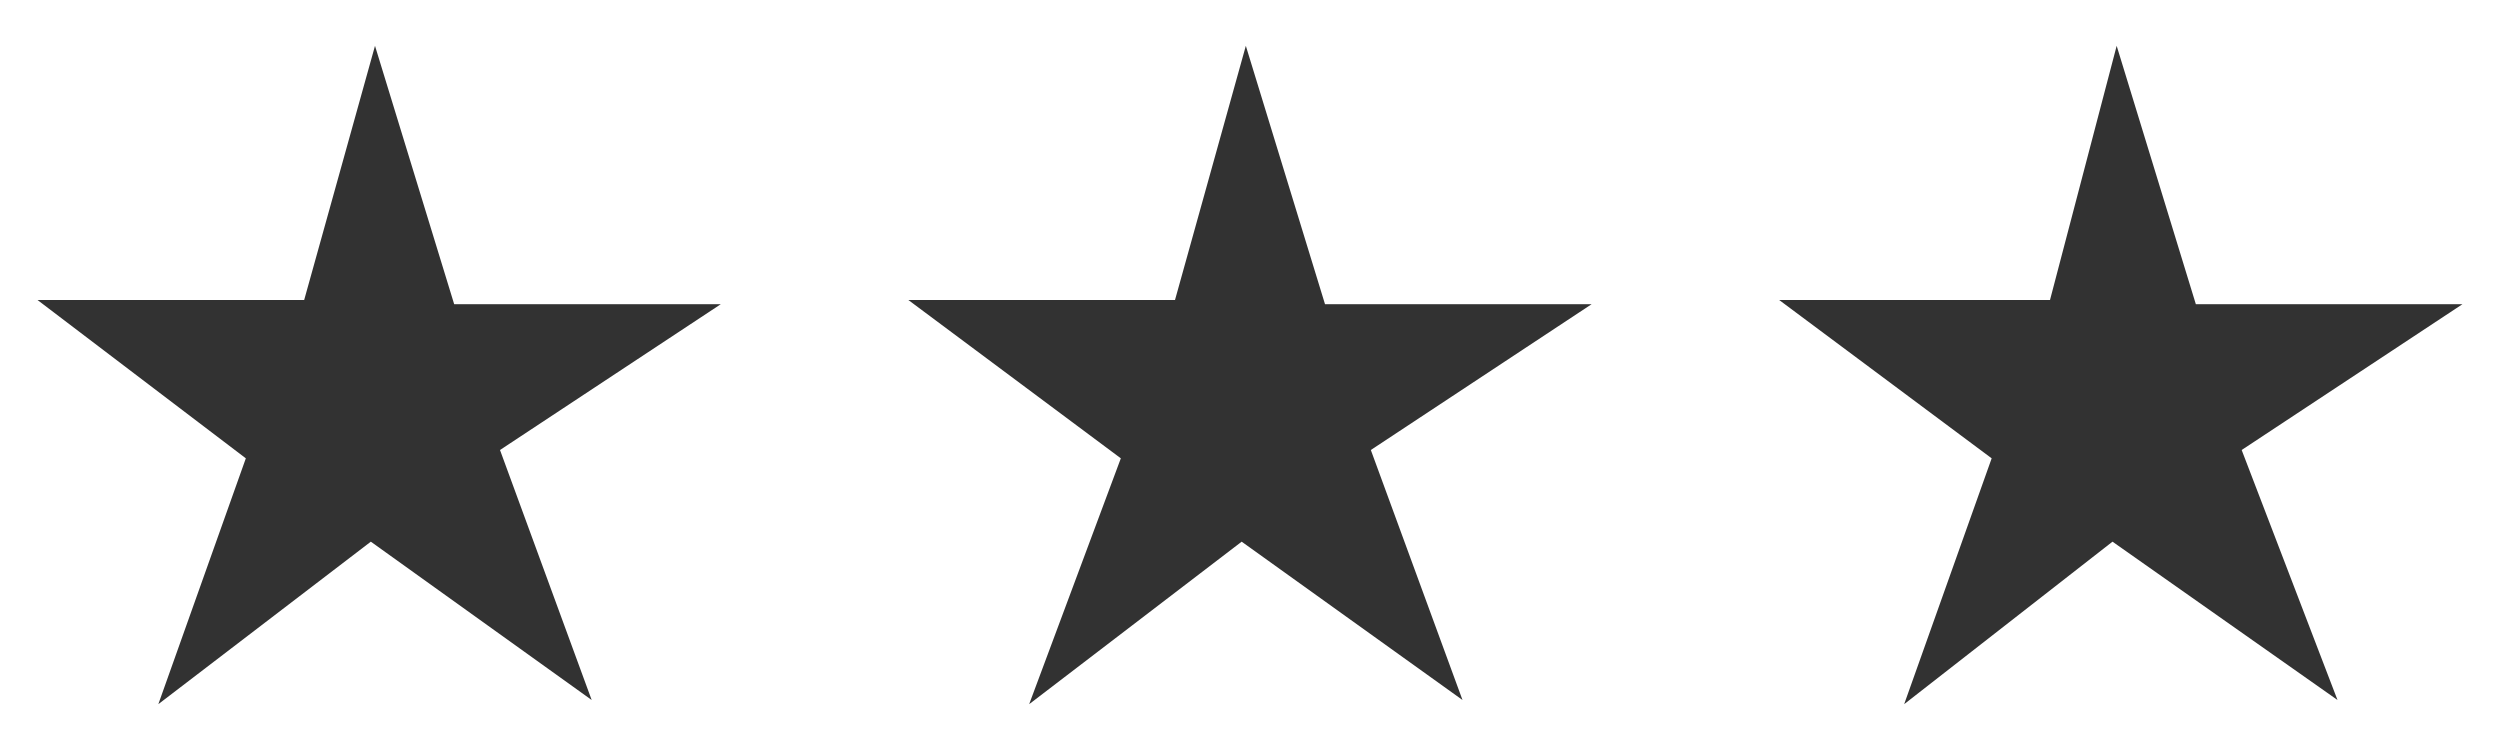
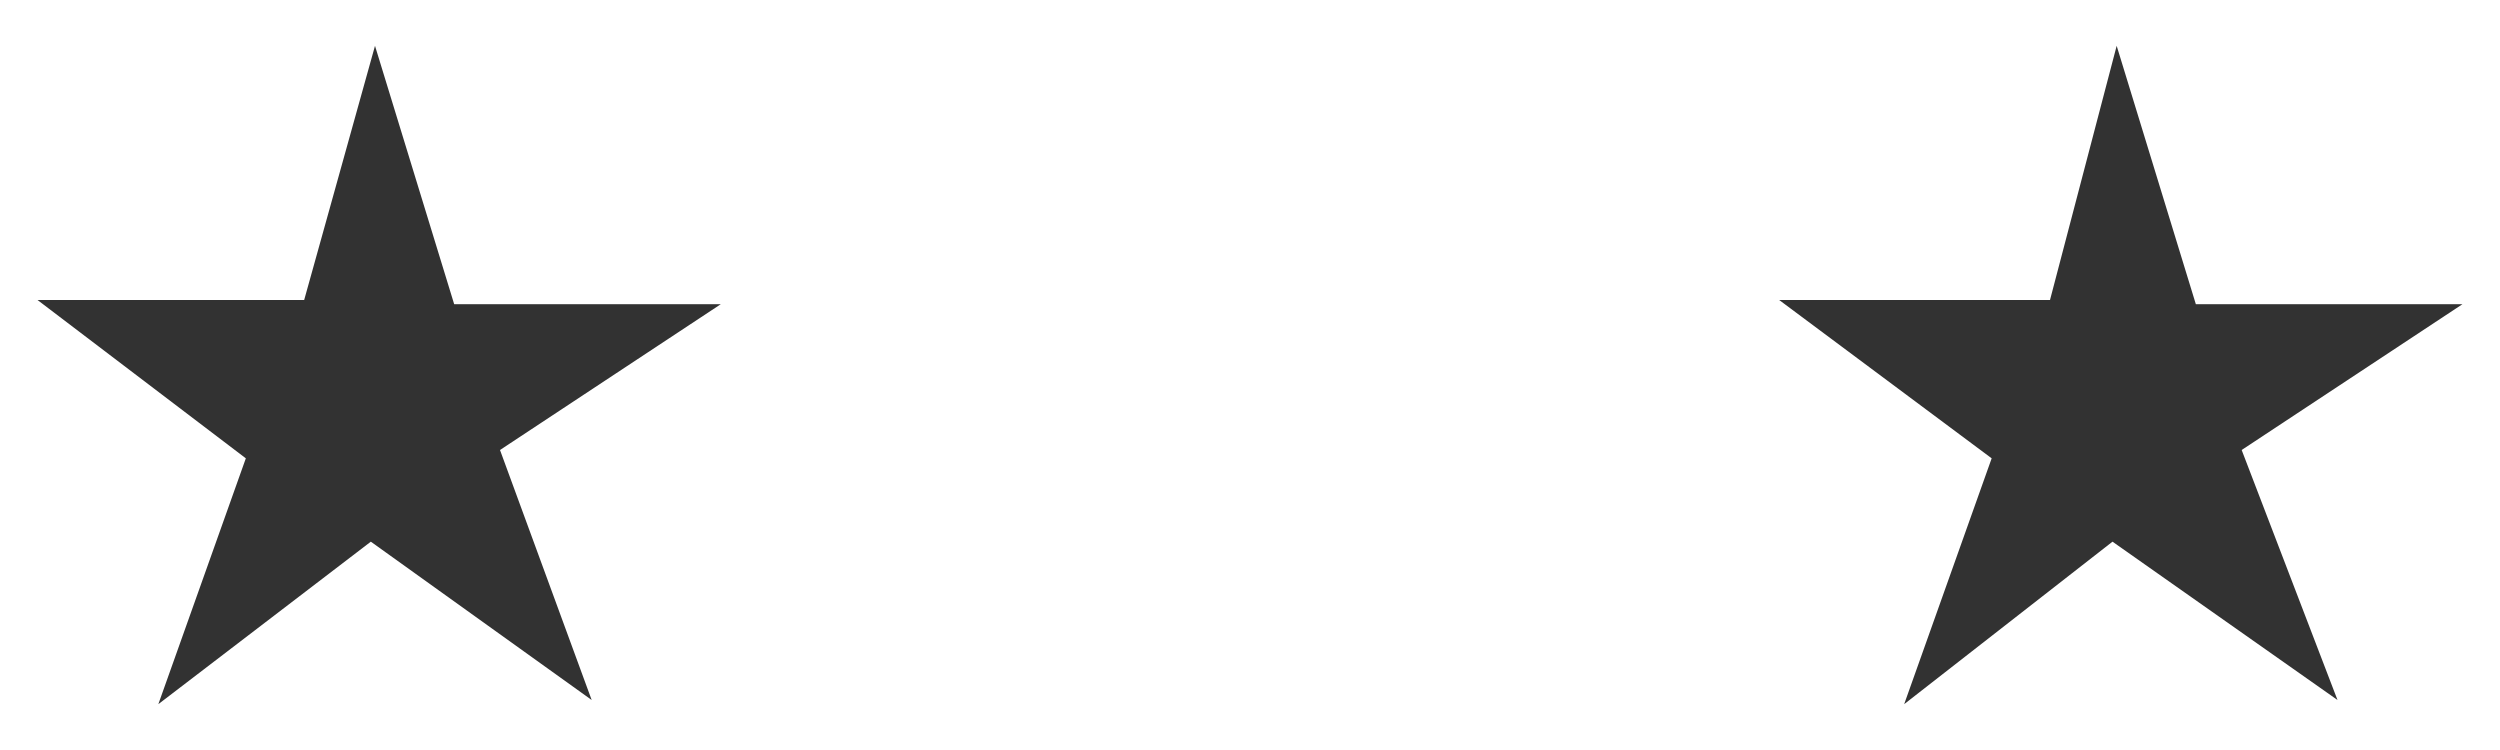
<svg xmlns="http://www.w3.org/2000/svg" version="1.1" id="Calque_1" x="0px" y="0px" width="60" height="18" viewBox="0 0 60 18" style="enable-background:new 0 0 60 18;" xml:space="preserve">
  <polygon fill="#323232" points="9,1.1 10.9,7.3 17.3,7.3 12,10.8 14.2,16.8 8.9,13 3.8,16.9 5.9,11 0.9,7.2 7.3,7.2 " />
-   <polygon fill="#323232" points="29.9,1.1 31.8,7.3 38.2,7.3 32.9,10.8 35.1,16.8 29.8,13 24.7,16.9 26.9,11 21.8,7.2 28.2,7.2 " />
  <polygon fill="#323232" points="50.8,1.1 52.7,7.3 59.1,7.3 53.8,10.8 56.1,16.8 50.7,13 45.7,16.9 47.8,11 42.7,7.2 49.2,7.2 " />
</svg>